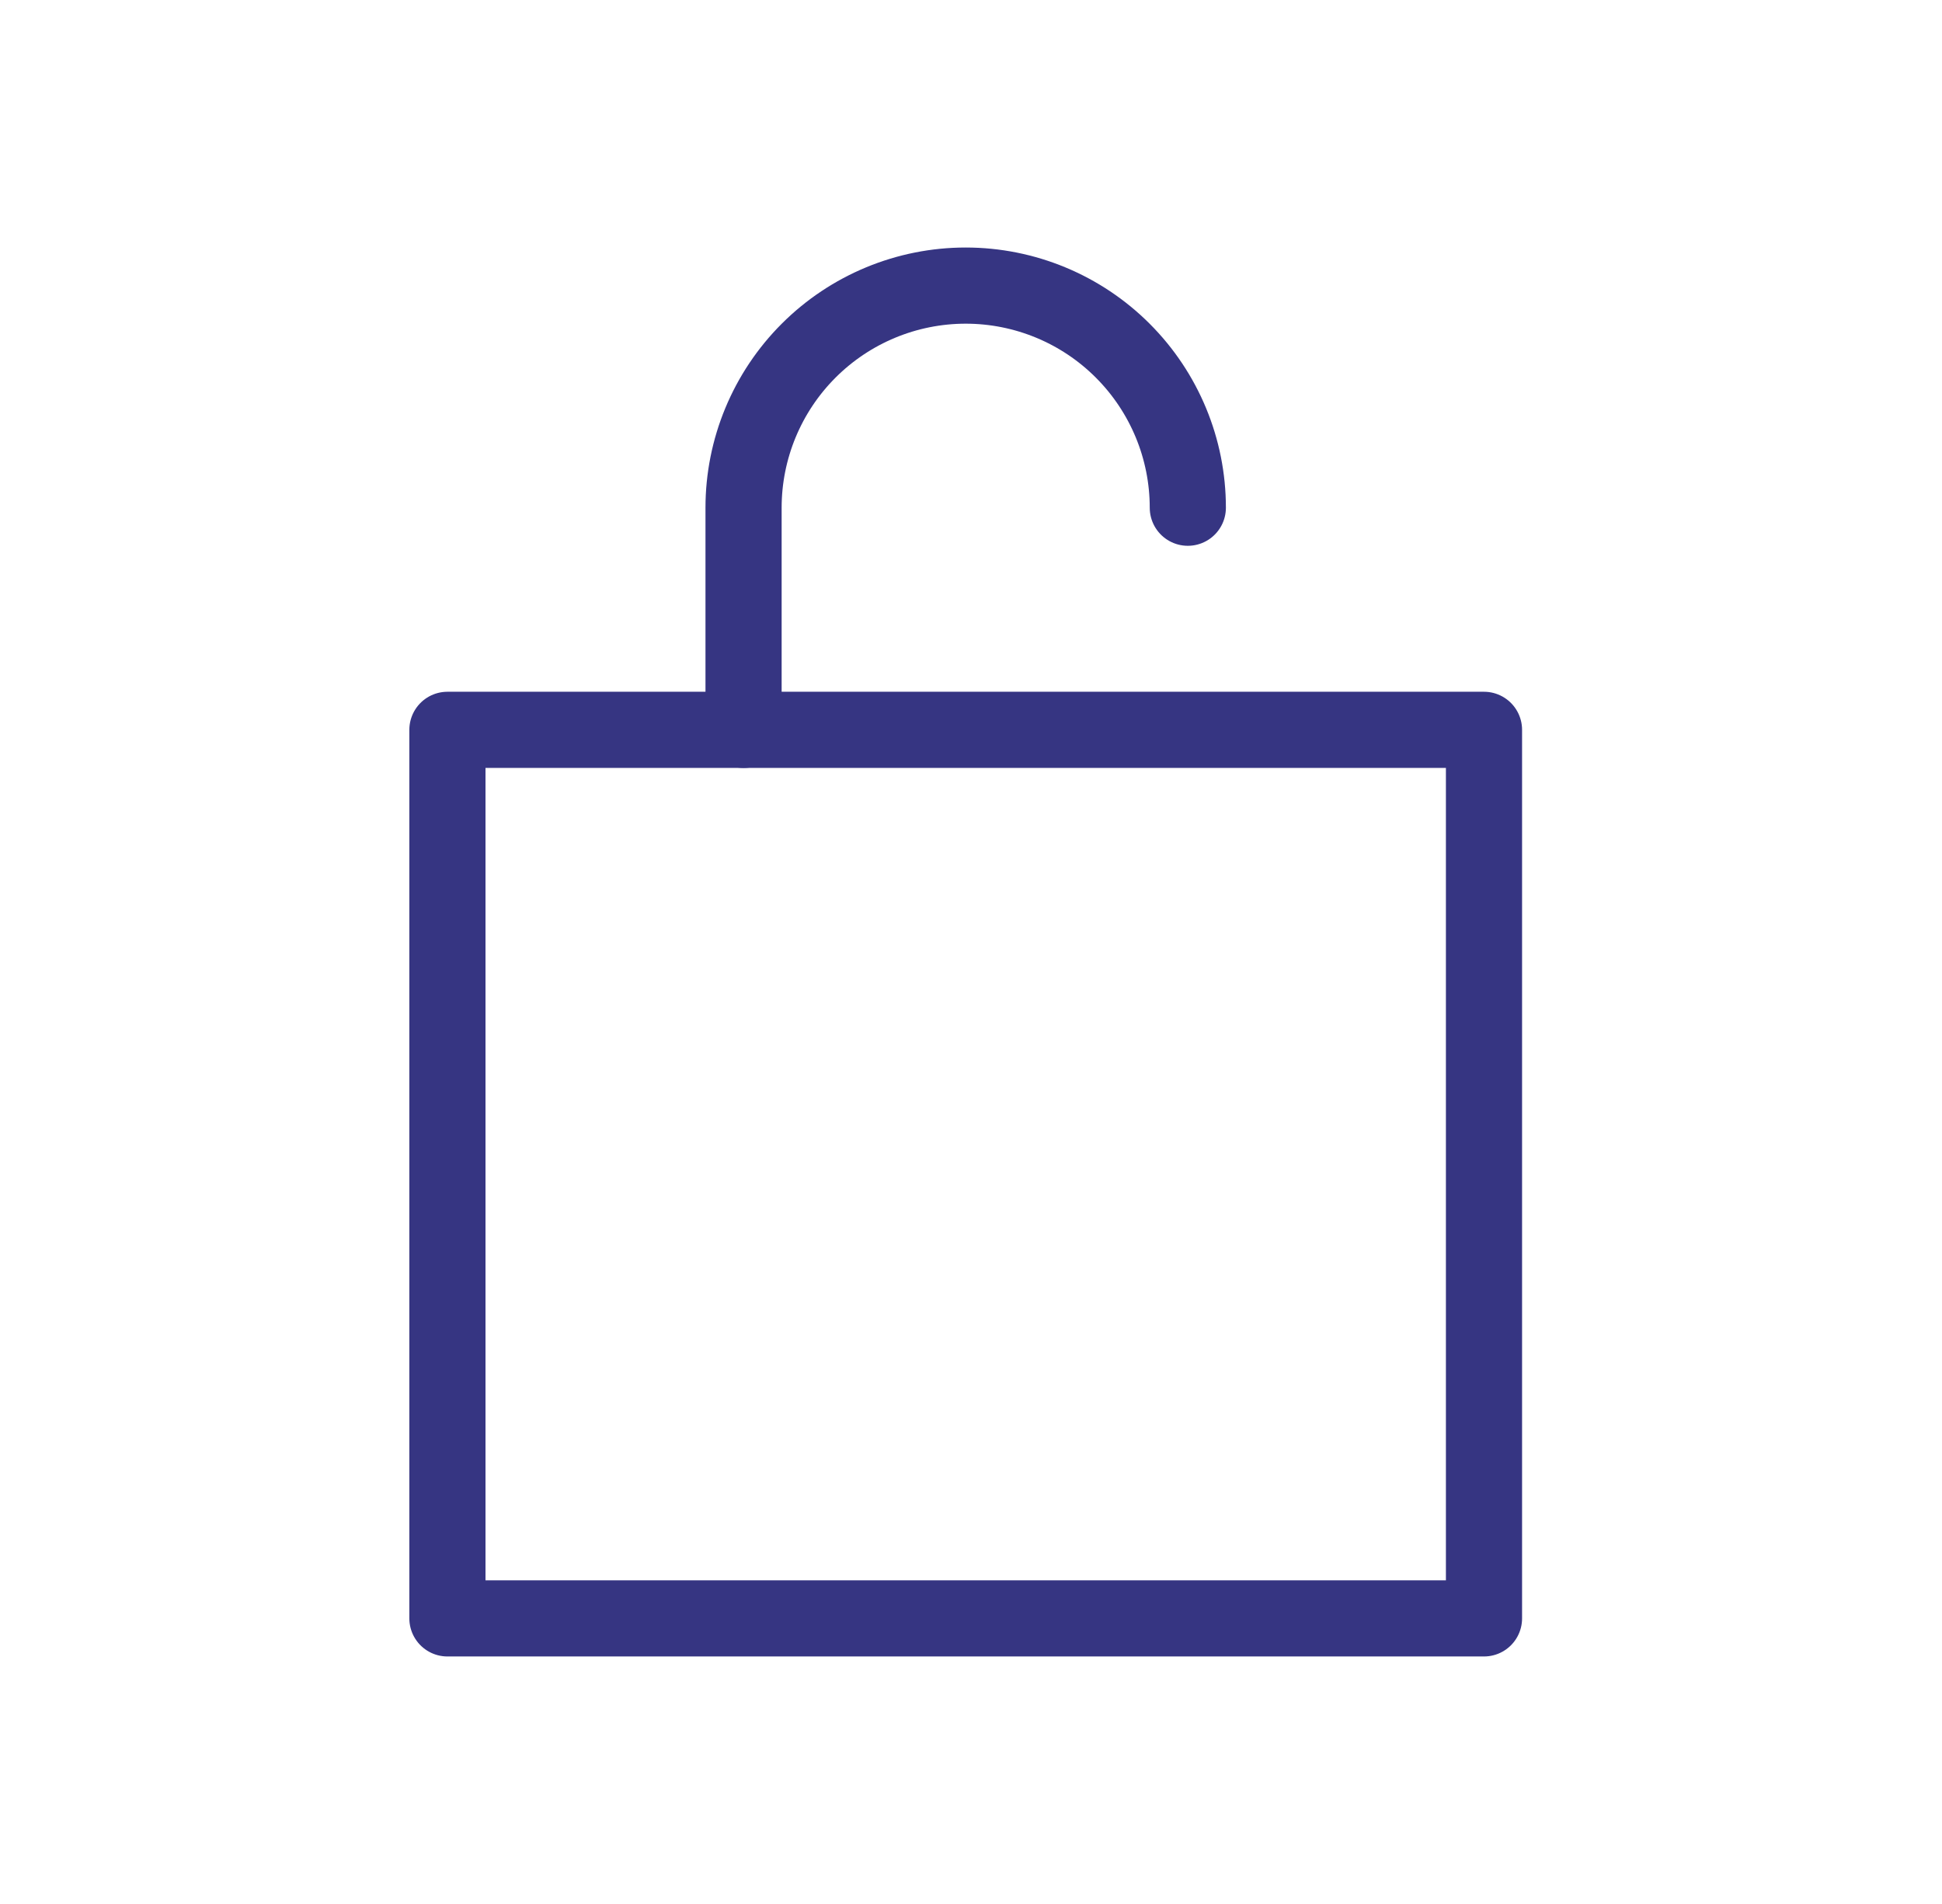
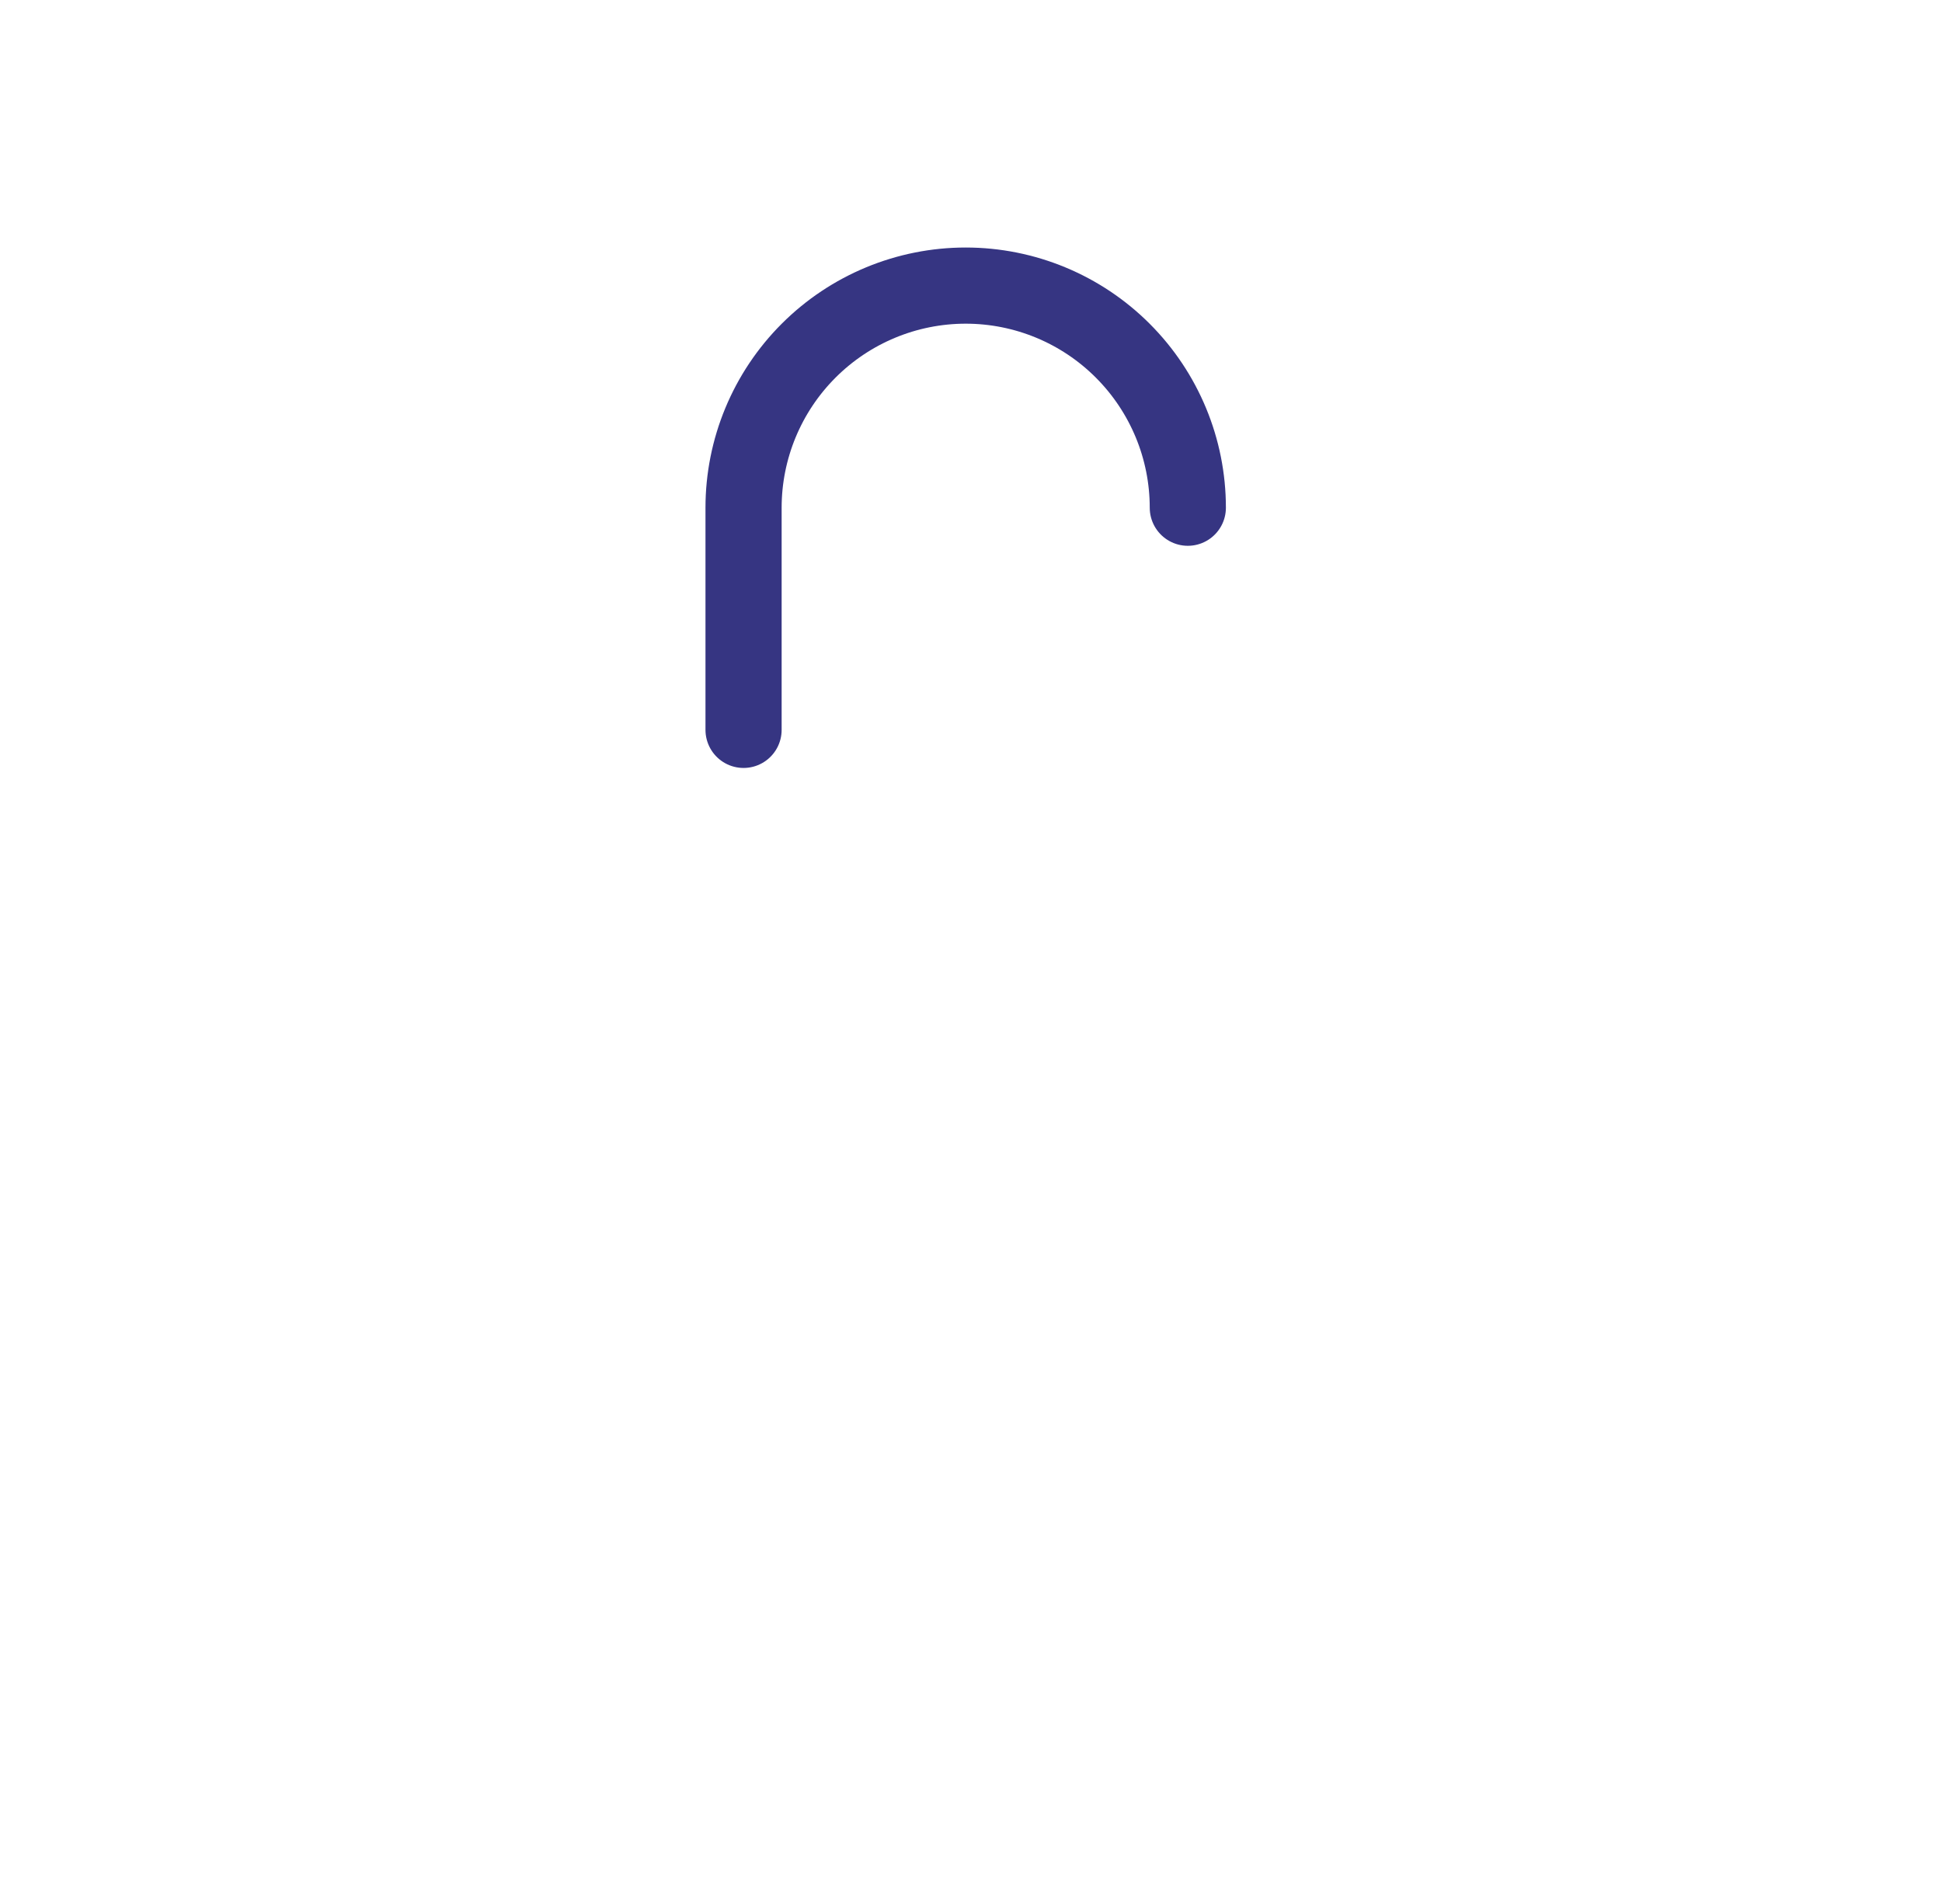
<svg xmlns="http://www.w3.org/2000/svg" fill="none" viewBox="0 0 51 50" height="50" width="51">
  <g clip-path="url(#clip0_1381_1897)">
-     <path stroke-linejoin="round" stroke-linecap="round" stroke-width="2" stroke="#363582" d="M38.972 19.166H11.75V42.5H38.972V19.166Z" />
    <path stroke-linejoin="round" stroke-linecap="round" stroke-width="2" stroke="#363582" d="M31.194 13.333C31.194 11.786 30.579 10.303 29.485 9.209C28.392 8.115 26.908 7.5 25.361 7.5C23.814 7.5 22.33 8.115 21.236 9.209C20.142 10.303 19.527 11.786 19.527 13.333V19.167" />
  </g>
  <defs>
    <clipPath id="clip0_1381_1897">
      <rect transform="translate(0.25)" fill="white" height="50" width="50" />
    </clipPath>
  </defs>
</svg>